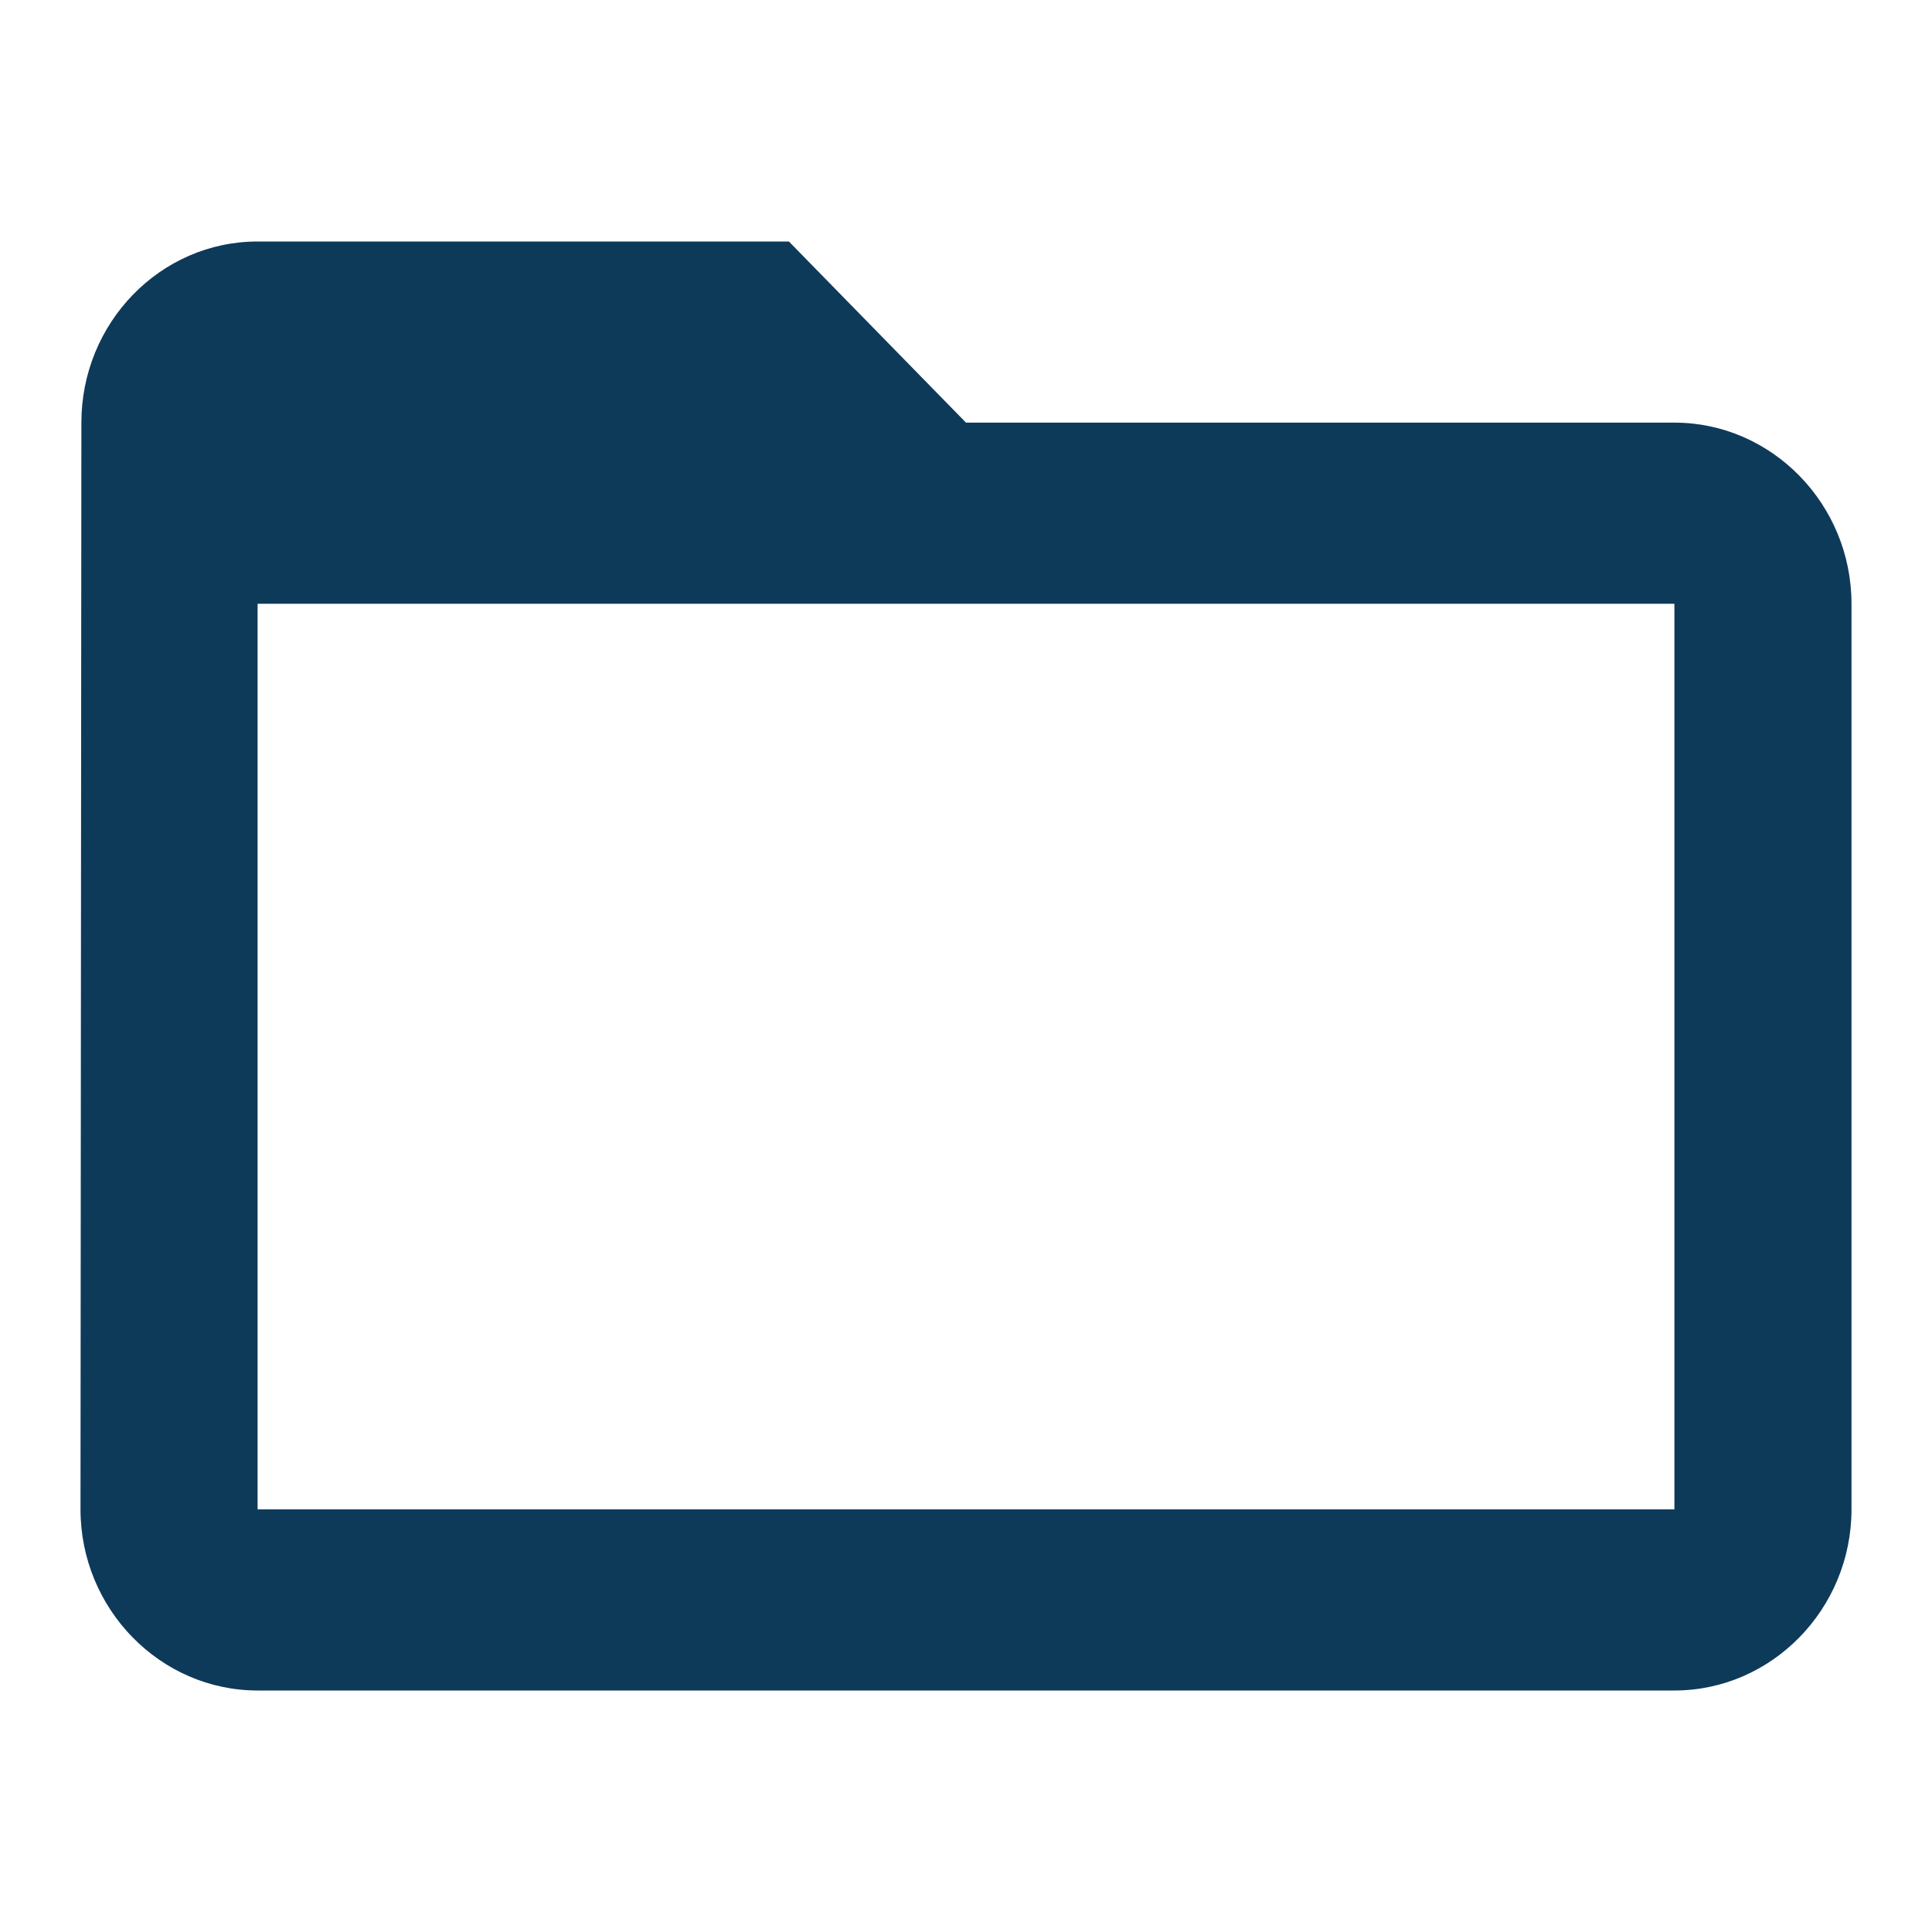
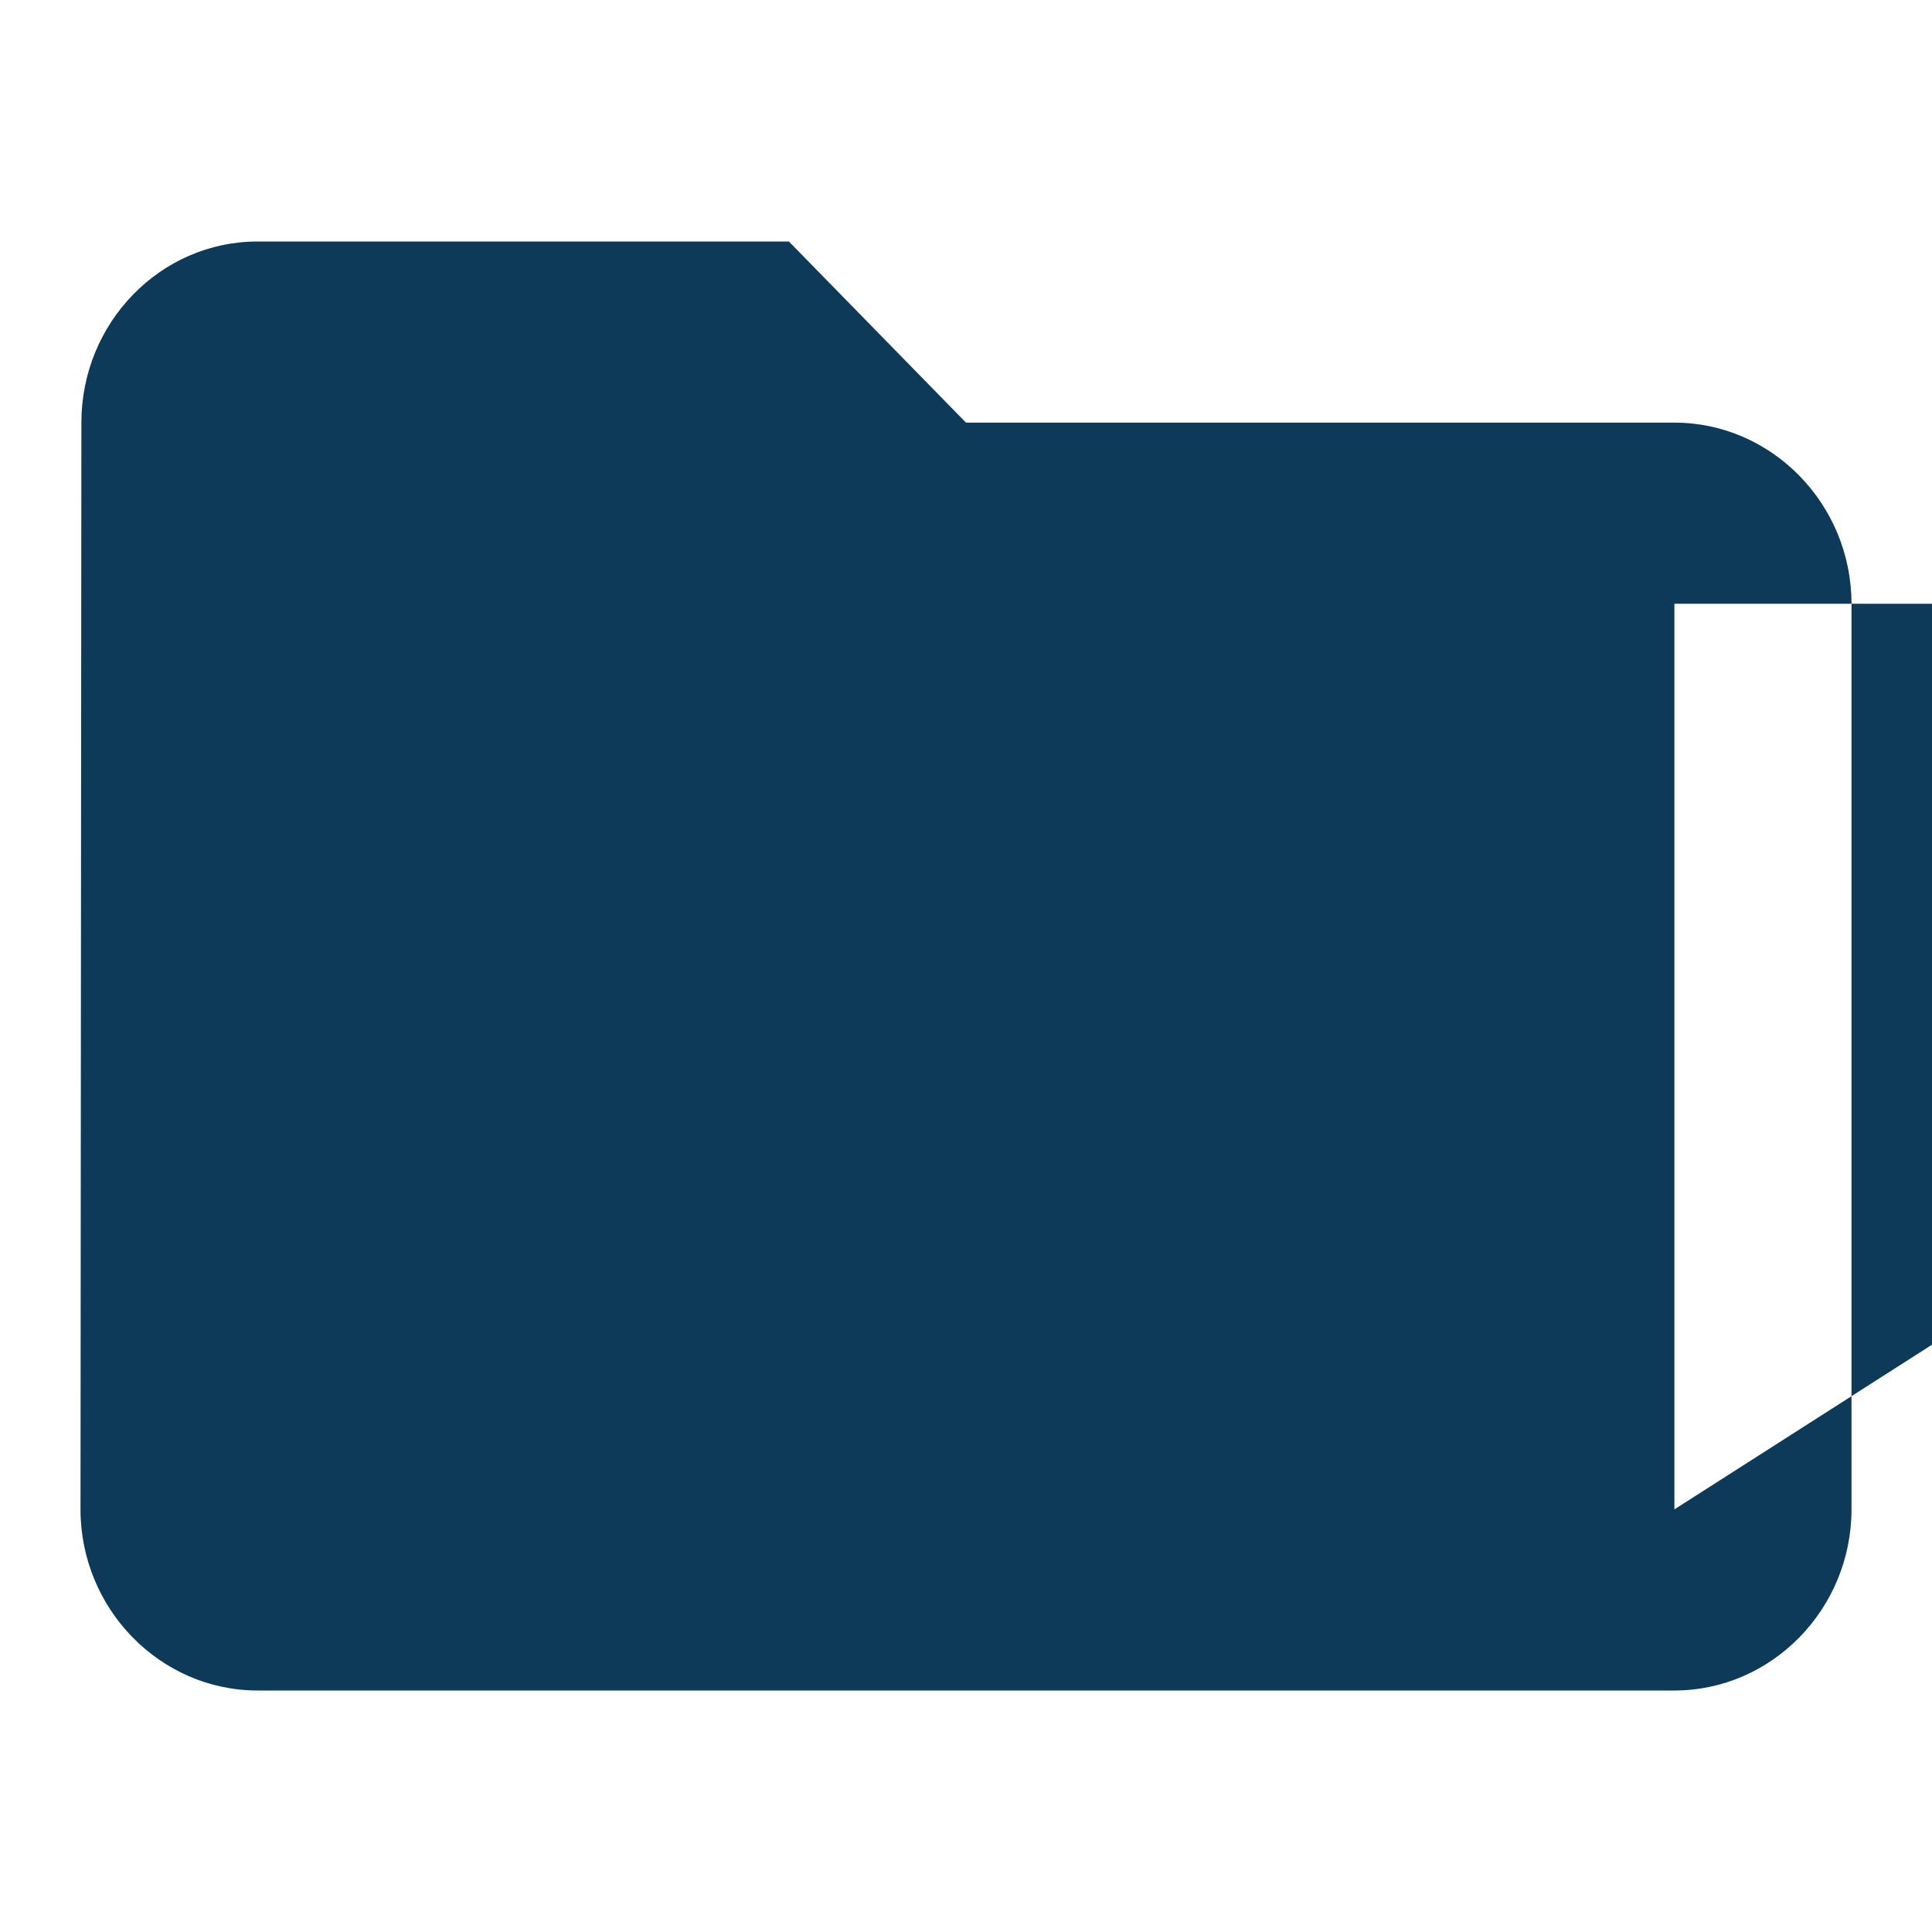
<svg xmlns="http://www.w3.org/2000/svg" height="24" viewBox="0 0 24 24" width="24" version="1.1">
-   <path d="M0 0h24v24H0z" fill="none" />
-   <path d="m 20.8,5.25 h -8.8 L 9.8,3 H 3.2 C 1.99,3 1.011,4.012 1.011,5.25 L 1,18.75 C 1,19.987 1.99,21 3.2,21 H 20.8 C 22.01,21 23,19.987 23,18.75 V 7.5 C 23,6.263 22.01,5.25 20.8,5.25 Z m 0,13.5 H 3.2 V 7.5 h 17.6 z" style="fill:#0e3a5a;fill-opacity:1;stroke-width:1.112" />
+   <path d="m 20.8,5.25 h -8.8 L 9.8,3 H 3.2 C 1.99,3 1.011,4.012 1.011,5.25 L 1,18.75 C 1,19.987 1.99,21 3.2,21 H 20.8 C 22.01,21 23,19.987 23,18.75 V 7.5 C 23,6.263 22.01,5.25 20.8,5.25 Z m 0,13.5 V 7.5 h 17.6 z" style="fill:#0e3a5a;fill-opacity:1;stroke-width:1.112" />
</svg>